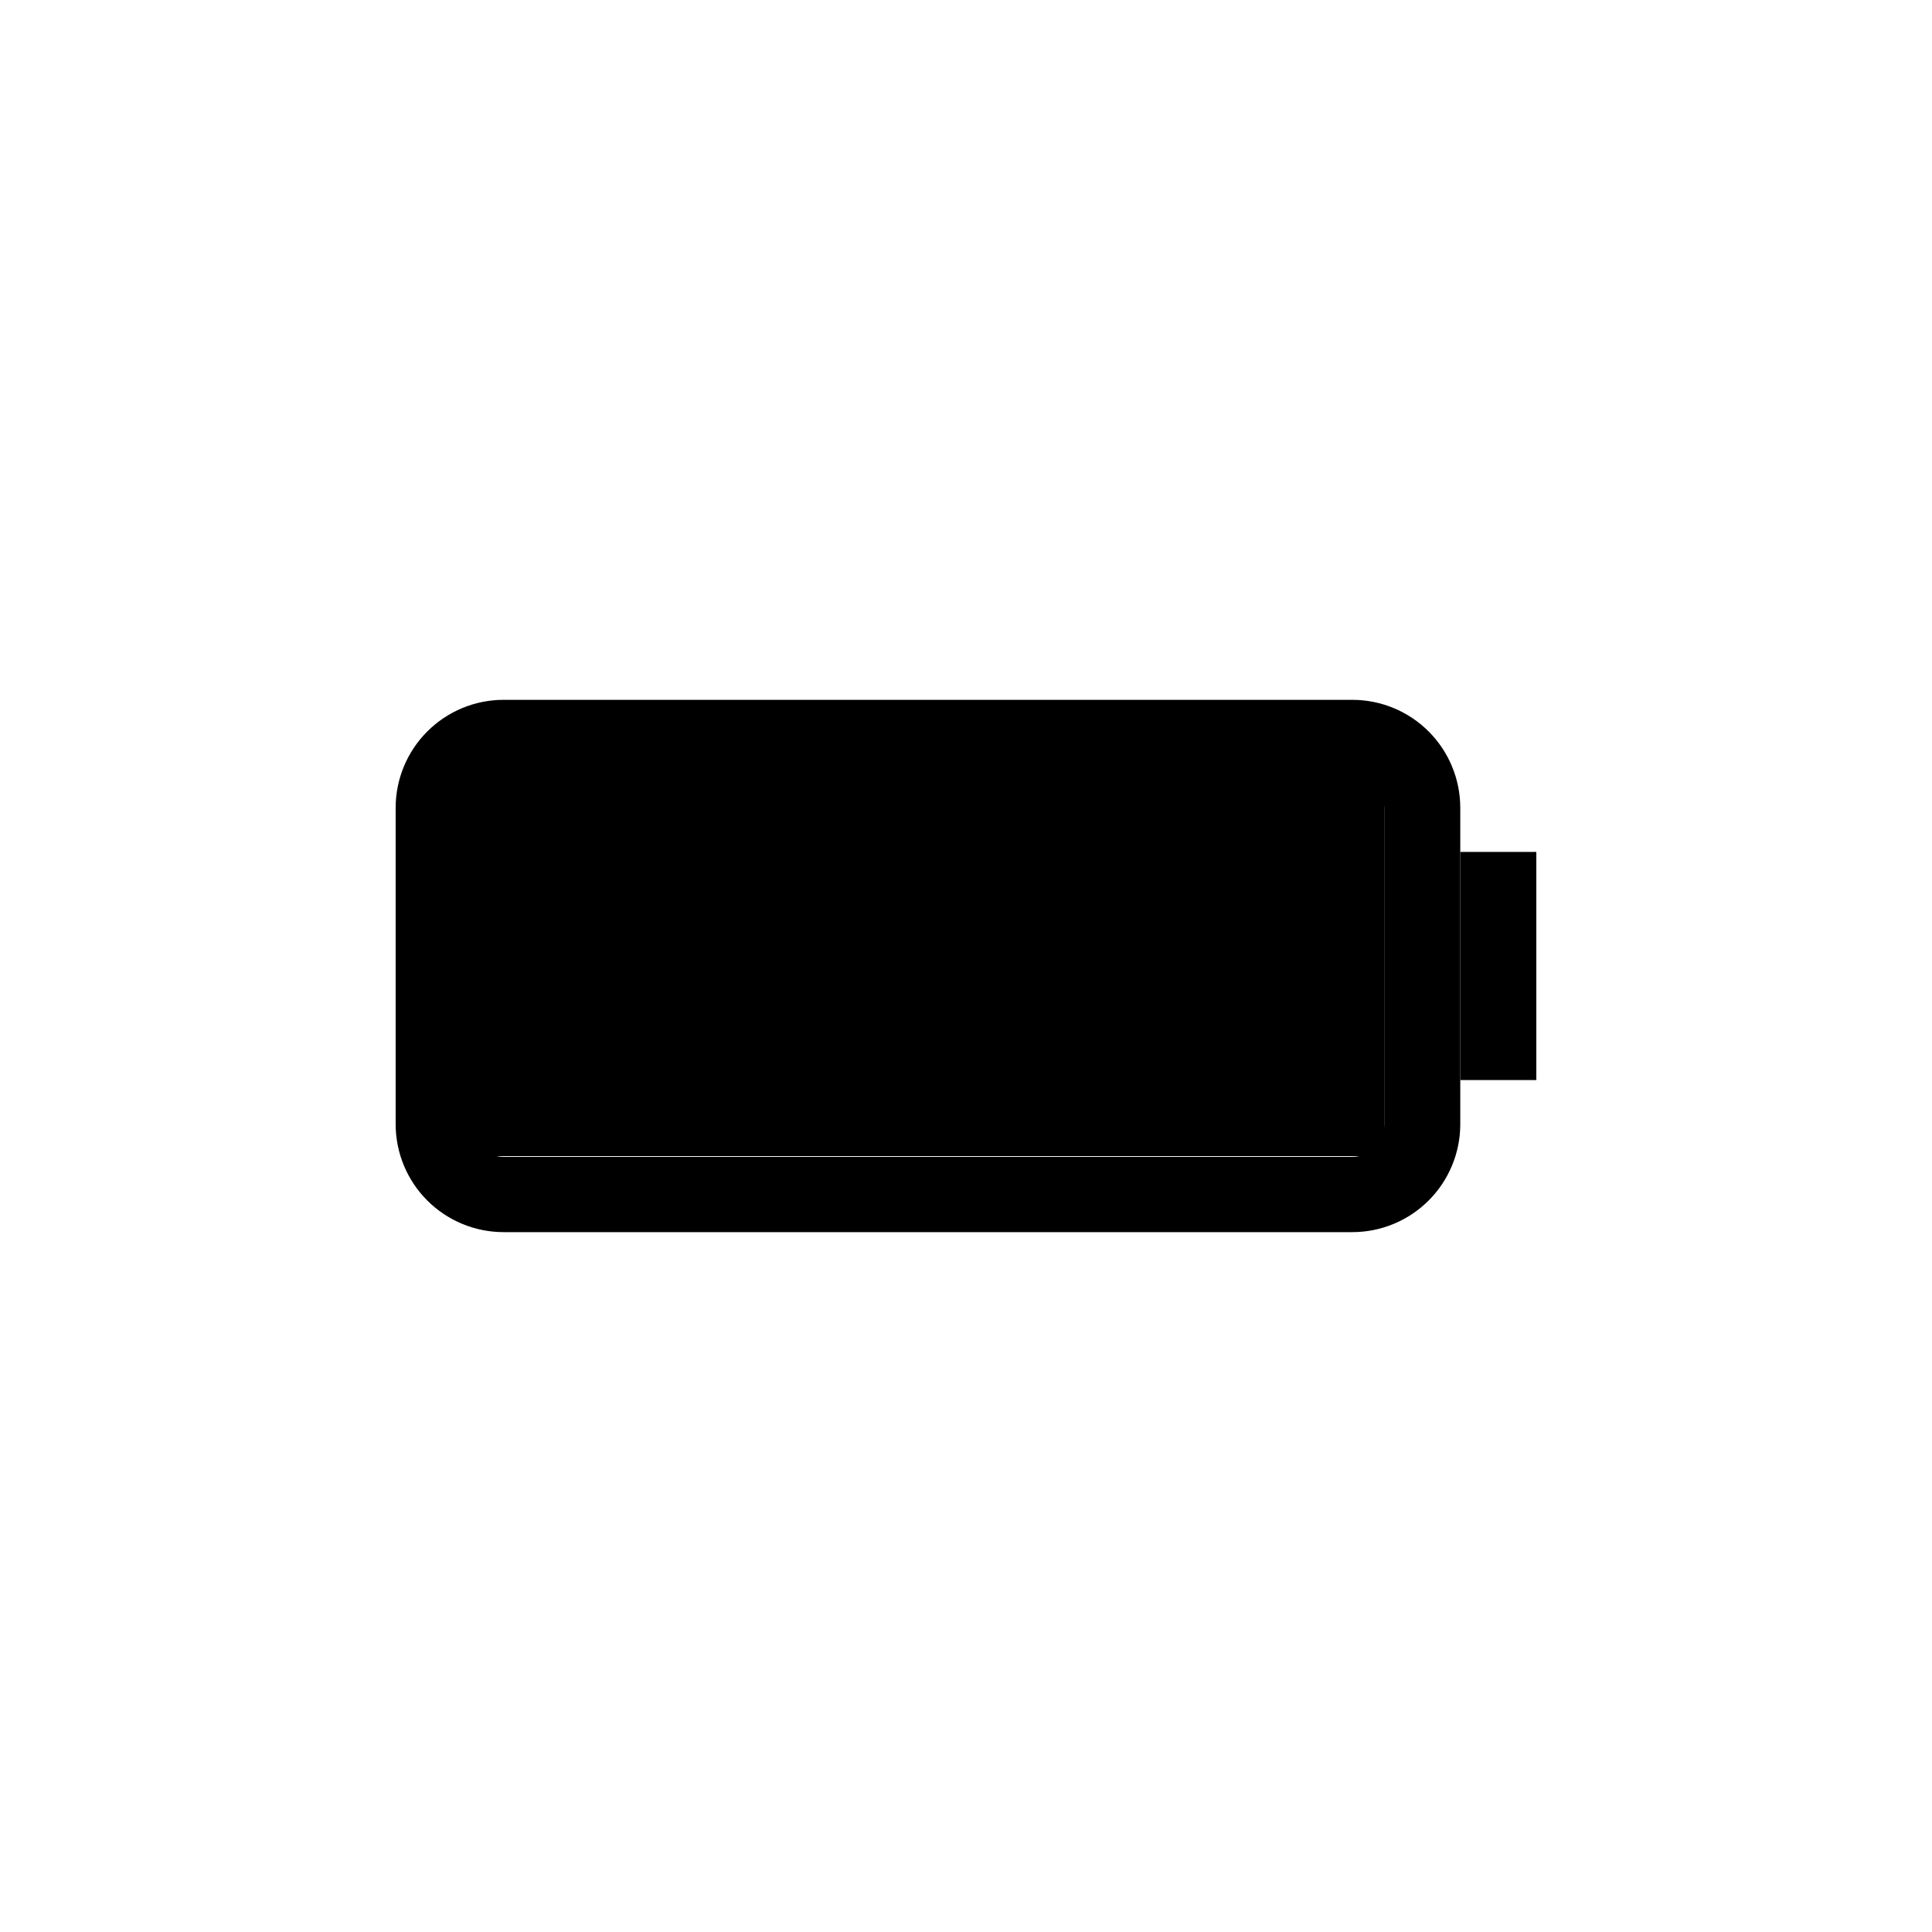
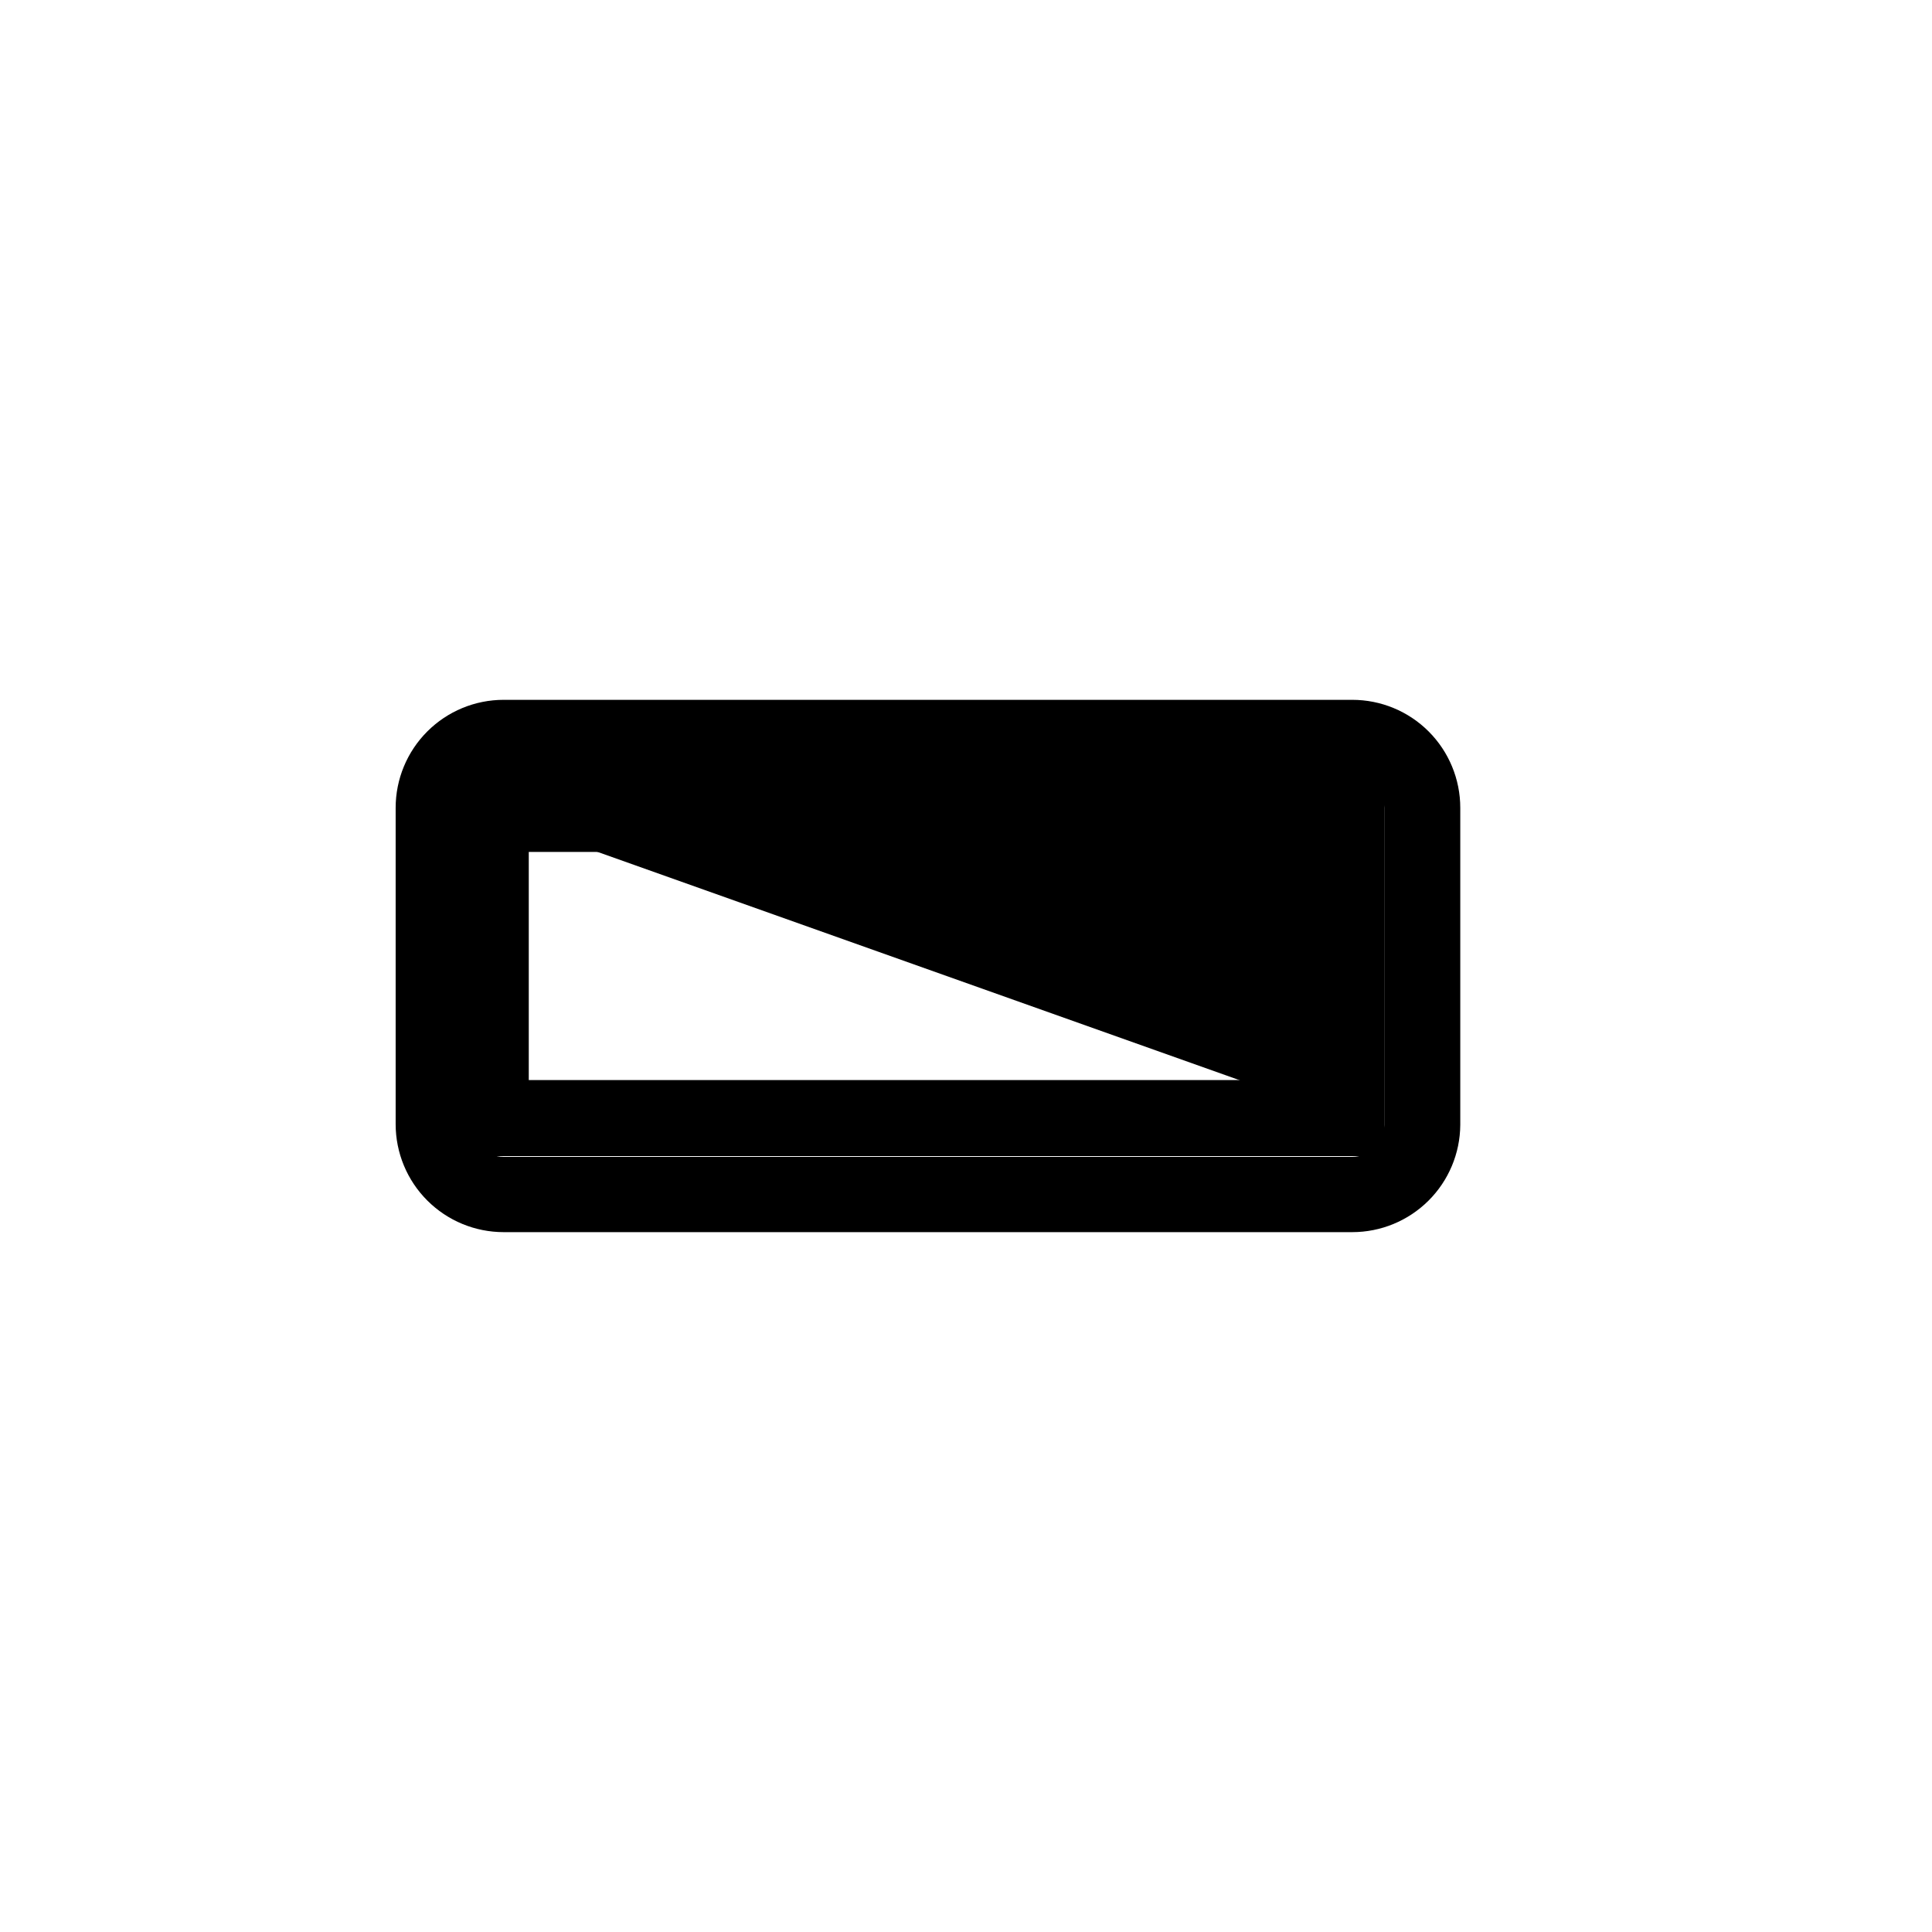
<svg xmlns="http://www.w3.org/2000/svg" fill="#000000" width="800px" height="800px" version="1.1" viewBox="144 144 512 512">
  <g>
-     <path d="m274.05 359.7h226.71v80.609h-226.71z" />
+     <path d="m274.05 359.7h226.71v80.609z" />
    <path d="m510.84 450.38h-246.87v-100.76h246.87zm-226.71-20.152h206.56v-60.457h-206.56z" />
    <path d="m502.37 470.53h-224.9c-7.59 0-14.867-3.016-20.234-8.383-5.367-5.363-8.383-12.645-8.383-20.234v-83.832c0-7.59 3.016-14.867 8.383-20.234 5.367-5.367 12.645-8.383 20.234-8.383h224.9c7.59 0 14.871 3.016 20.238 8.383 5.363 5.367 8.379 12.645 8.379 20.234v84.035c-0.051 7.555-3.09 14.781-8.453 20.105-5.359 5.32-12.609 8.309-20.164 8.309zm-224.9-120.91c-4.676 0-8.465 3.789-8.465 8.465v84.035c0 4.676 3.789 8.465 8.465 8.465h224.9c2.246 0 4.398-0.895 5.988-2.481 1.586-1.586 2.477-3.738 2.477-5.984v-84.035c0-2.246-0.891-4.398-2.477-5.984-1.59-1.59-3.742-2.481-5.988-2.481z" />
-     <path d="m530.99 369.77h20.152v60.457h-20.152z" />
  </g>
</svg>